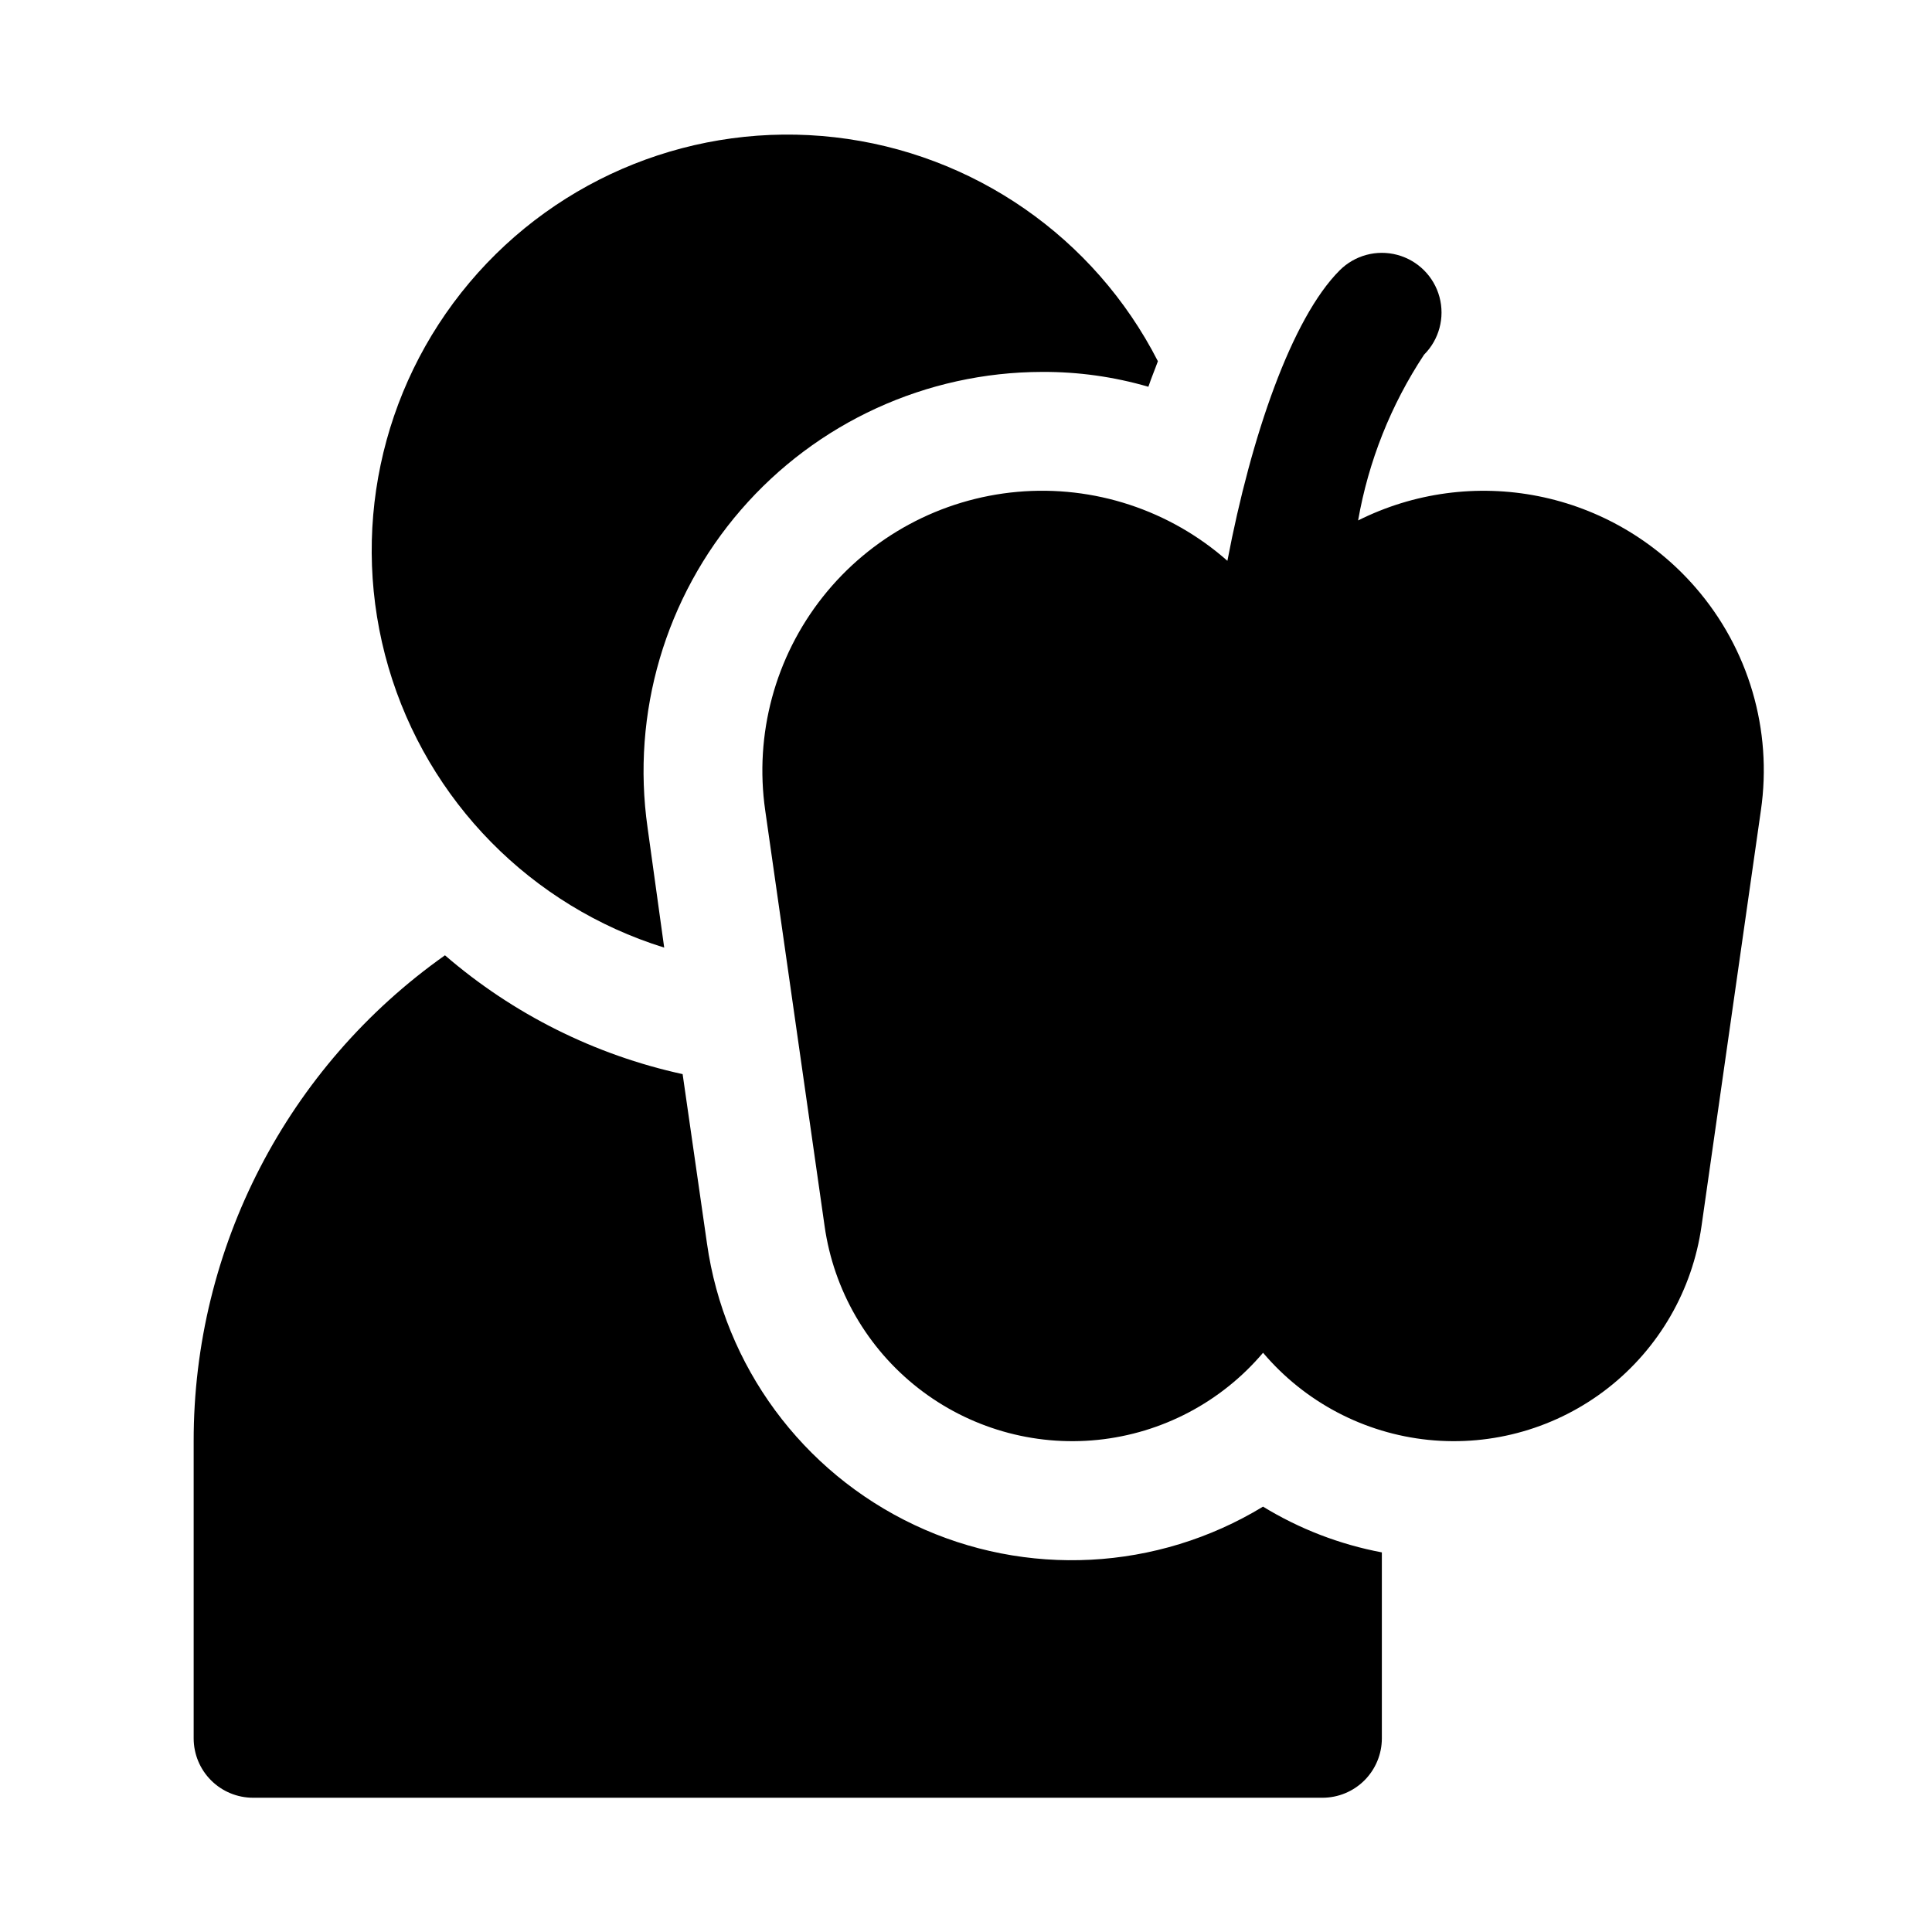
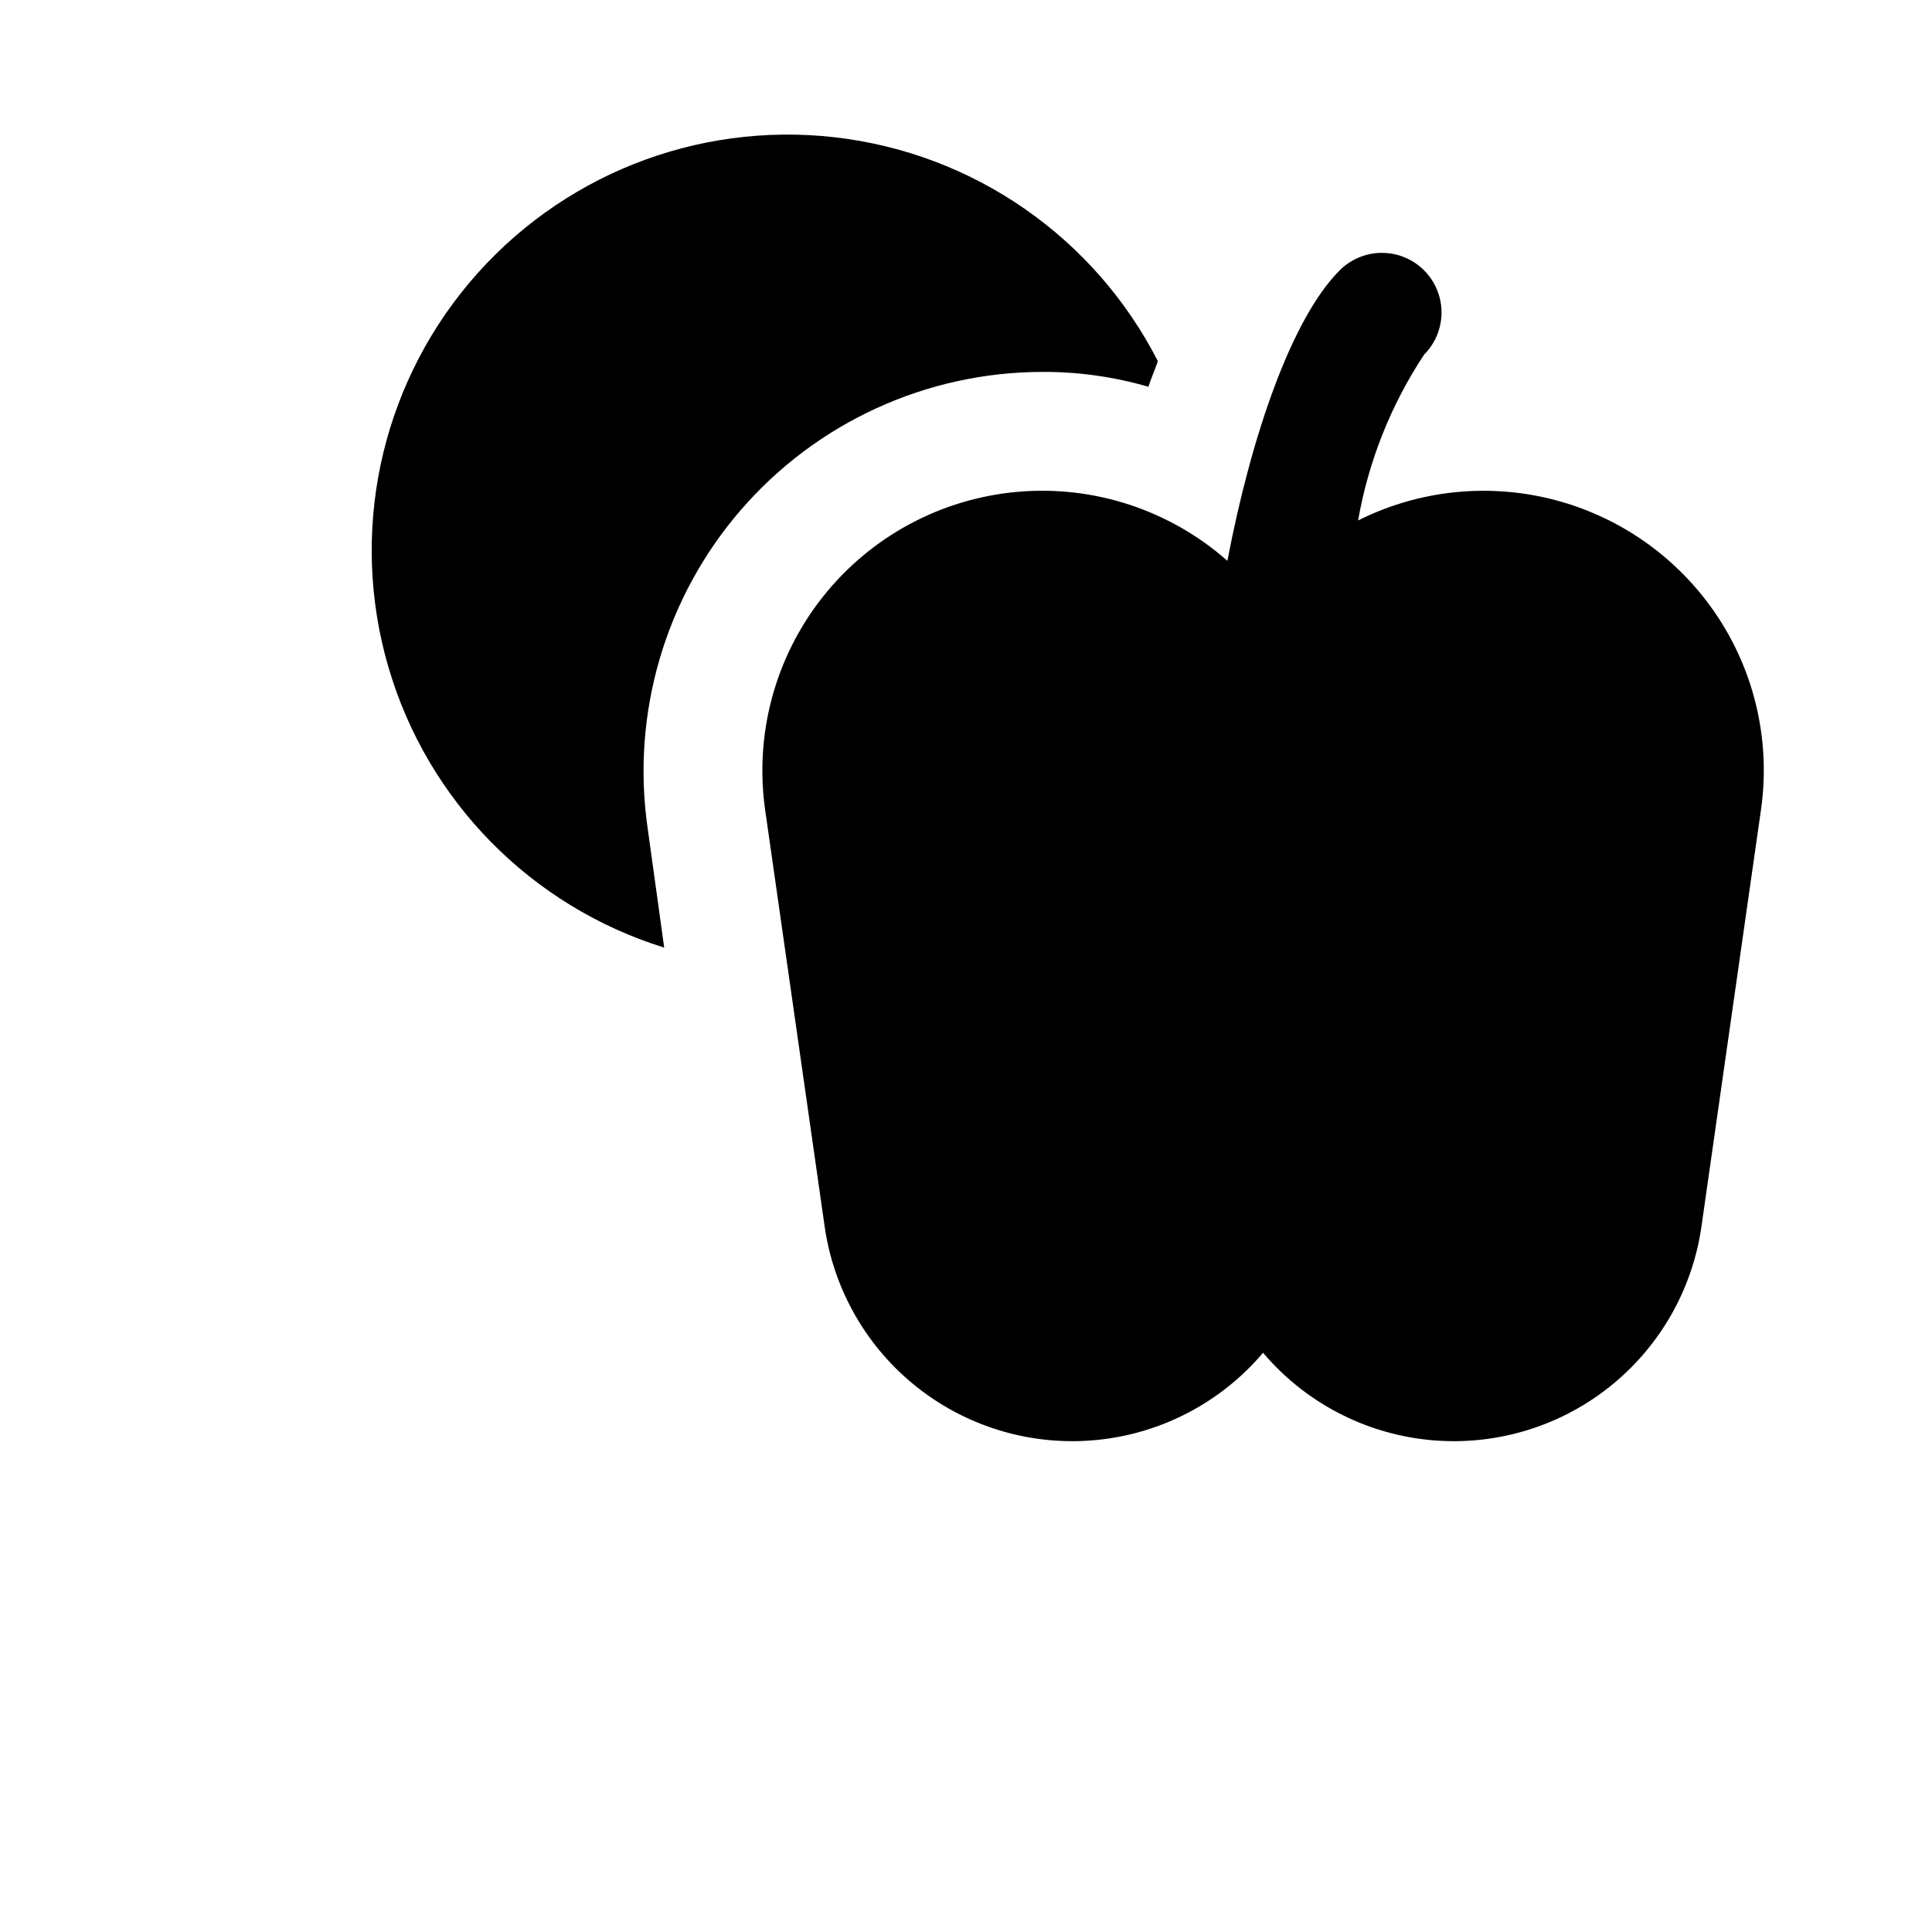
<svg xmlns="http://www.w3.org/2000/svg" fill="#000000" width="800px" height="800px" version="1.1" viewBox="144 144 512 512">
  <g>
-     <path d="m593.34 299.71c-10.812-12.477-25.473-21-41.664-24.219-16.195-3.223-33-0.961-47.762 6.43 2.742-15.688 8.691-30.641 17.477-43.926 3.992-3.992 5.551-9.812 4.09-15.27-1.461-5.457-5.723-9.715-11.18-11.18-5.453-1.461-11.273 0.098-15.27 4.094-12.754 12.754-23.457 43.926-29.758 76.988h0.004c-15.262-13.477-35.391-20.09-55.668-18.281-20.281 1.809-38.926 11.871-51.562 27.836-12.637 15.961-18.152 36.418-15.258 56.57l15.742 110.21c2.41 16.961 11.289 32.332 24.781 42.887 13.492 10.555 30.547 15.477 47.59 13.734 17.039-1.742 32.746-10.016 43.82-23.086 11.074 13.07 26.781 21.344 43.82 23.086 17.043 1.742 34.098-3.18 47.59-13.734 13.492-10.555 22.371-25.926 24.781-42.887l15.742-110.21c3.094-21.262-3.231-42.816-17.316-59.043z" />
+     <path d="m593.34 299.71c-10.812-12.477-25.473-21-41.664-24.219-16.195-3.223-33-0.961-47.762 6.43 2.742-15.688 8.691-30.641 17.477-43.926 3.992-3.992 5.551-9.812 4.09-15.27-1.461-5.457-5.723-9.715-11.18-11.18-5.453-1.461-11.273 0.098-15.27 4.094-12.754 12.754-23.457 43.926-29.758 76.988h0.004c-15.262-13.477-35.391-20.09-55.668-18.281-20.281 1.809-38.926 11.871-51.562 27.836-12.637 15.961-18.152 36.418-15.258 56.57l15.742 110.21c2.41 16.961 11.289 32.332 24.781 42.887 13.492 10.555 30.547 15.477 47.59 13.734 17.039-1.742 32.746-10.016 43.82-23.086 11.074 13.07 26.781 21.344 43.82 23.086 17.043 1.742 34.098-3.18 47.59-13.734 13.492-10.555 22.371-25.926 24.781-42.887l15.742-110.21c3.094-21.262-3.231-42.816-17.316-59.043" />
    <path d="m315.61 363.32c-4.328-30.328 4.699-61.043 24.75-84.207 20.051-23.16 49.156-36.496 79.793-36.551 9.531-0.051 19.023 1.273 28.18 3.934 0.789-2.363 1.73-4.566 2.519-6.769-16.801-32.879-48.949-55.16-85.633-59.348-36.688-4.191-73.031 10.27-96.812 38.516-23.781 28.242-31.836 66.52-21.457 101.96 10.375 35.434 37.809 63.316 73.07 74.27z" />
-     <path d="m478.72 543.27c-28.051 17.055-62.797 18.867-92.469 4.824-29.676-14.043-50.301-42.066-54.895-74.57l-6.453-44.871h-0.004c-23.285-5.086-44.934-15.91-62.977-31.488-41.82 29.547-66.66 77.582-66.598 128.79v78.723c0 4.176 1.66 8.18 4.613 11.133 2.953 2.953 6.957 4.609 11.133 4.609h283.39c4.176 0 8.184-1.656 11.133-4.609 2.953-2.953 4.613-6.957 4.613-11.133v-49.281c-11.145-2.098-21.812-6.203-31.488-12.121z" />
  </g>
</svg>